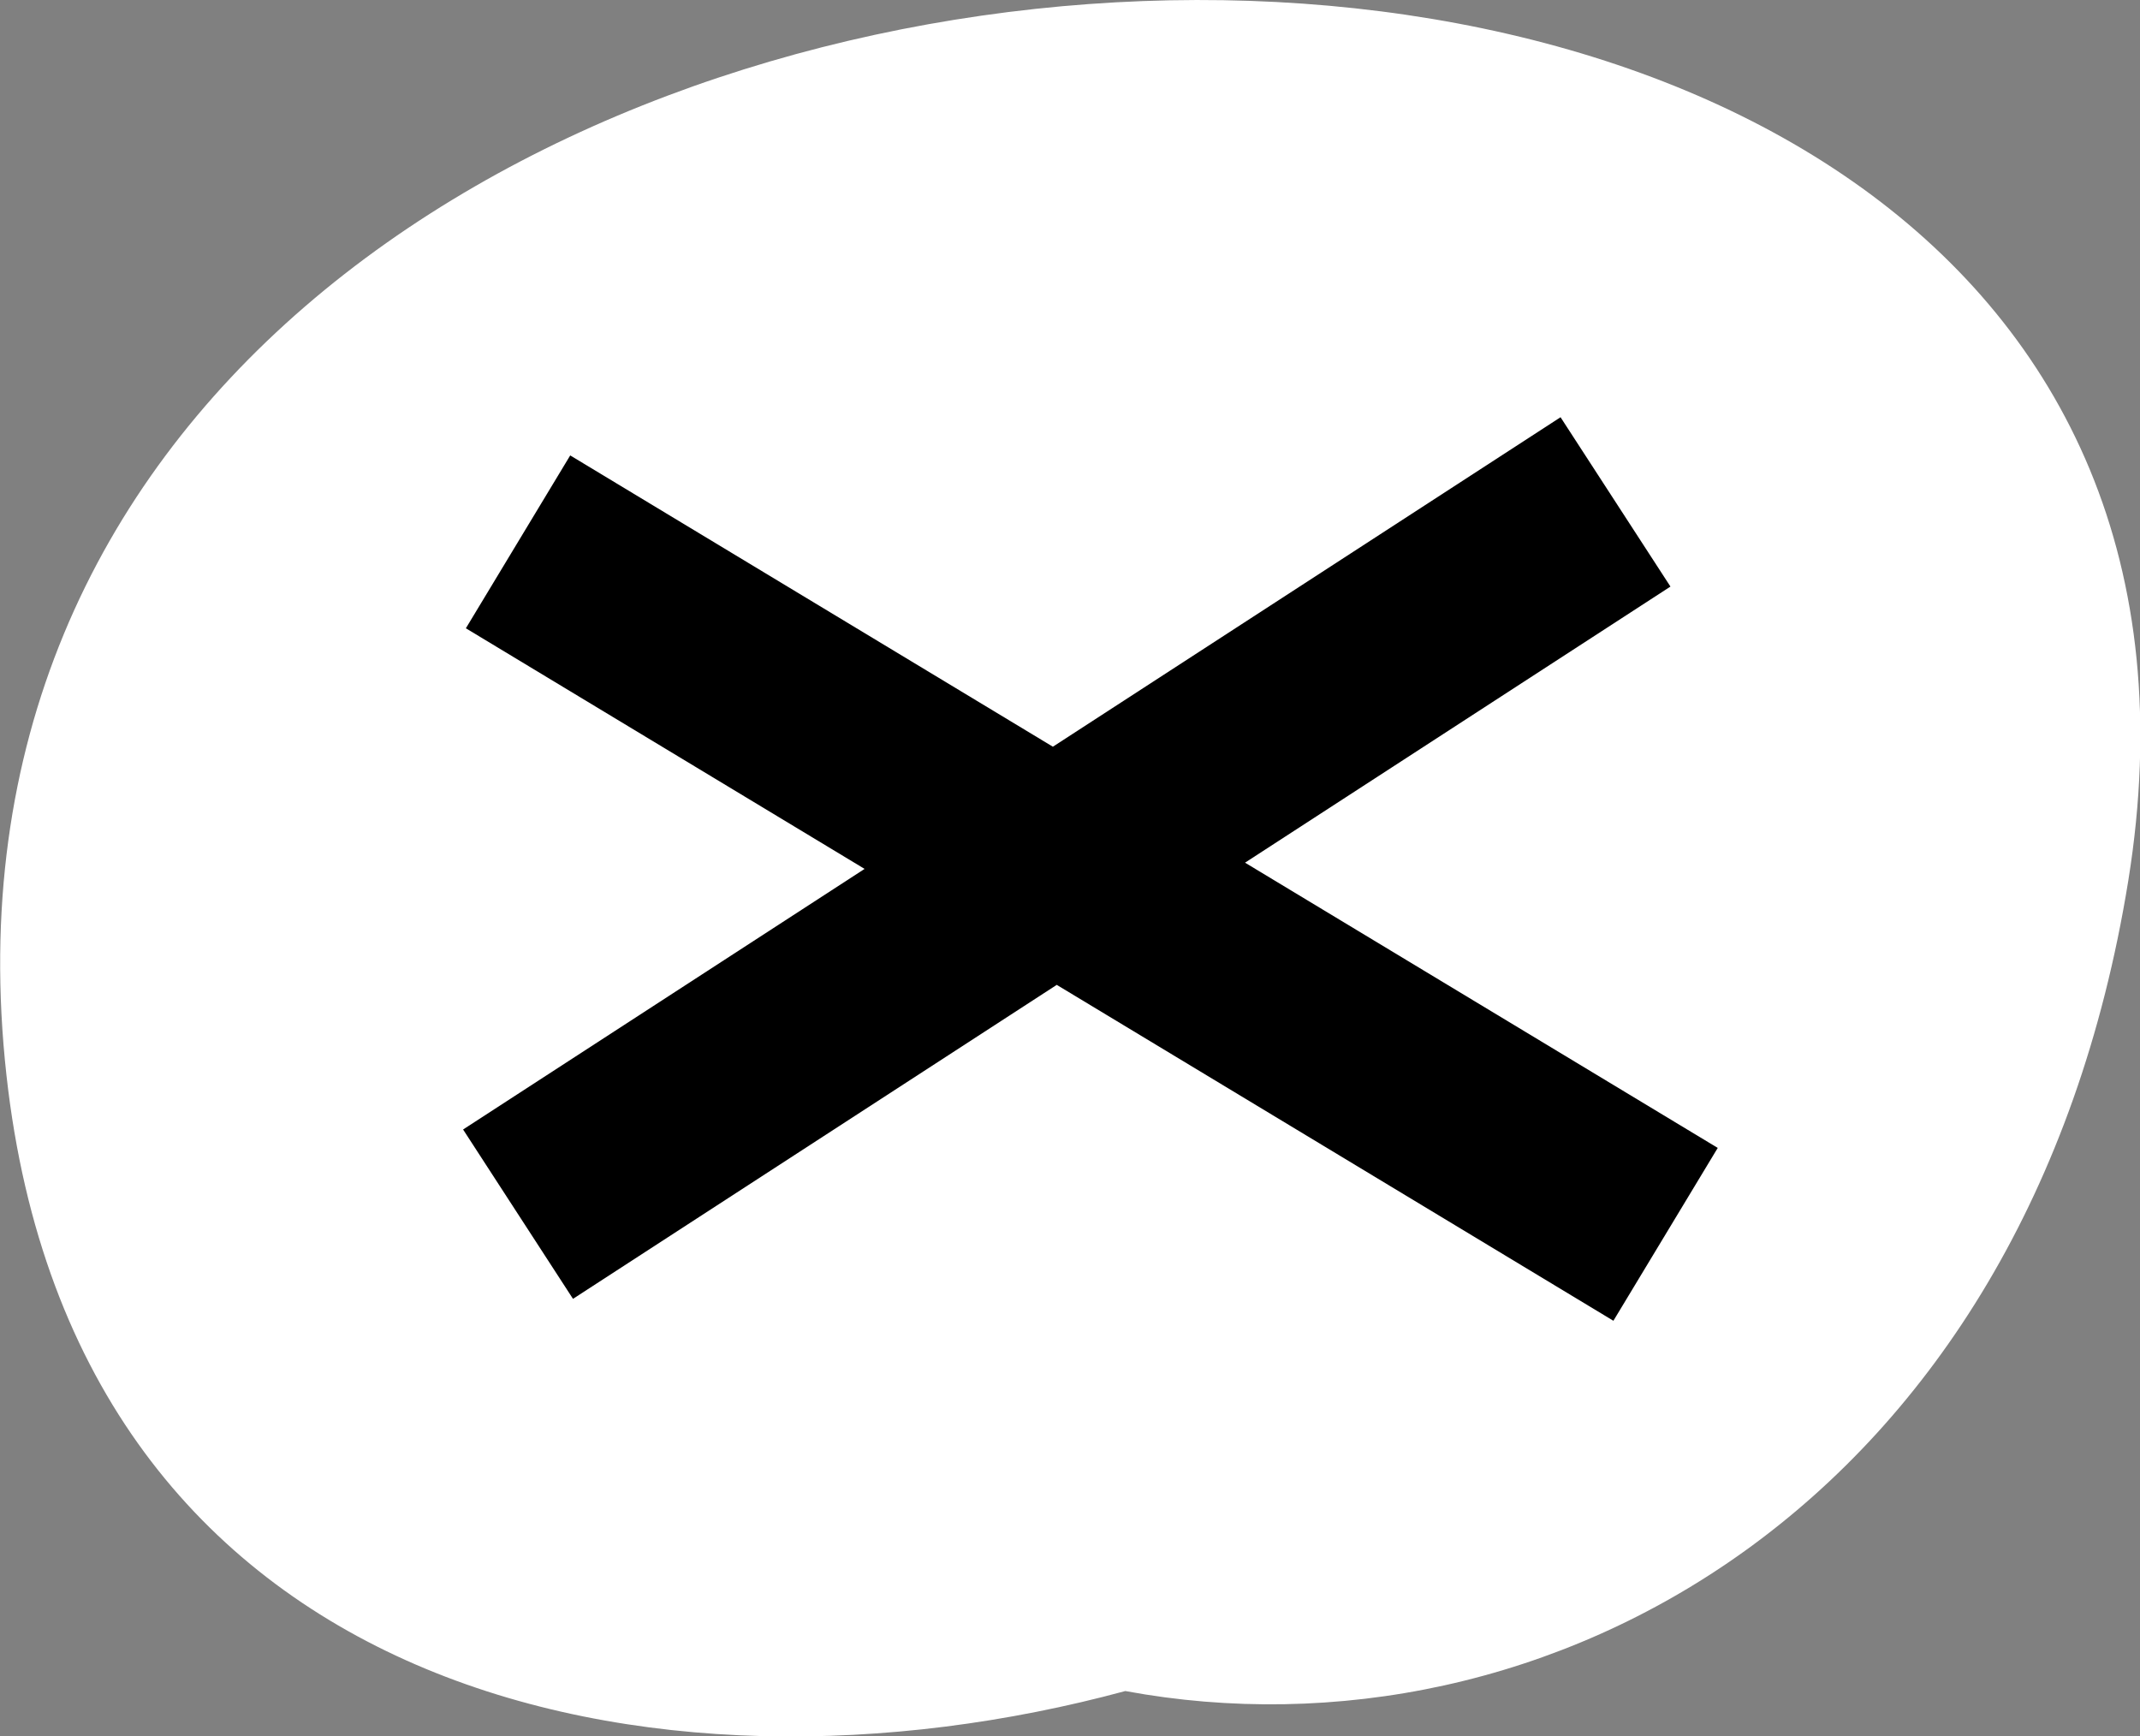
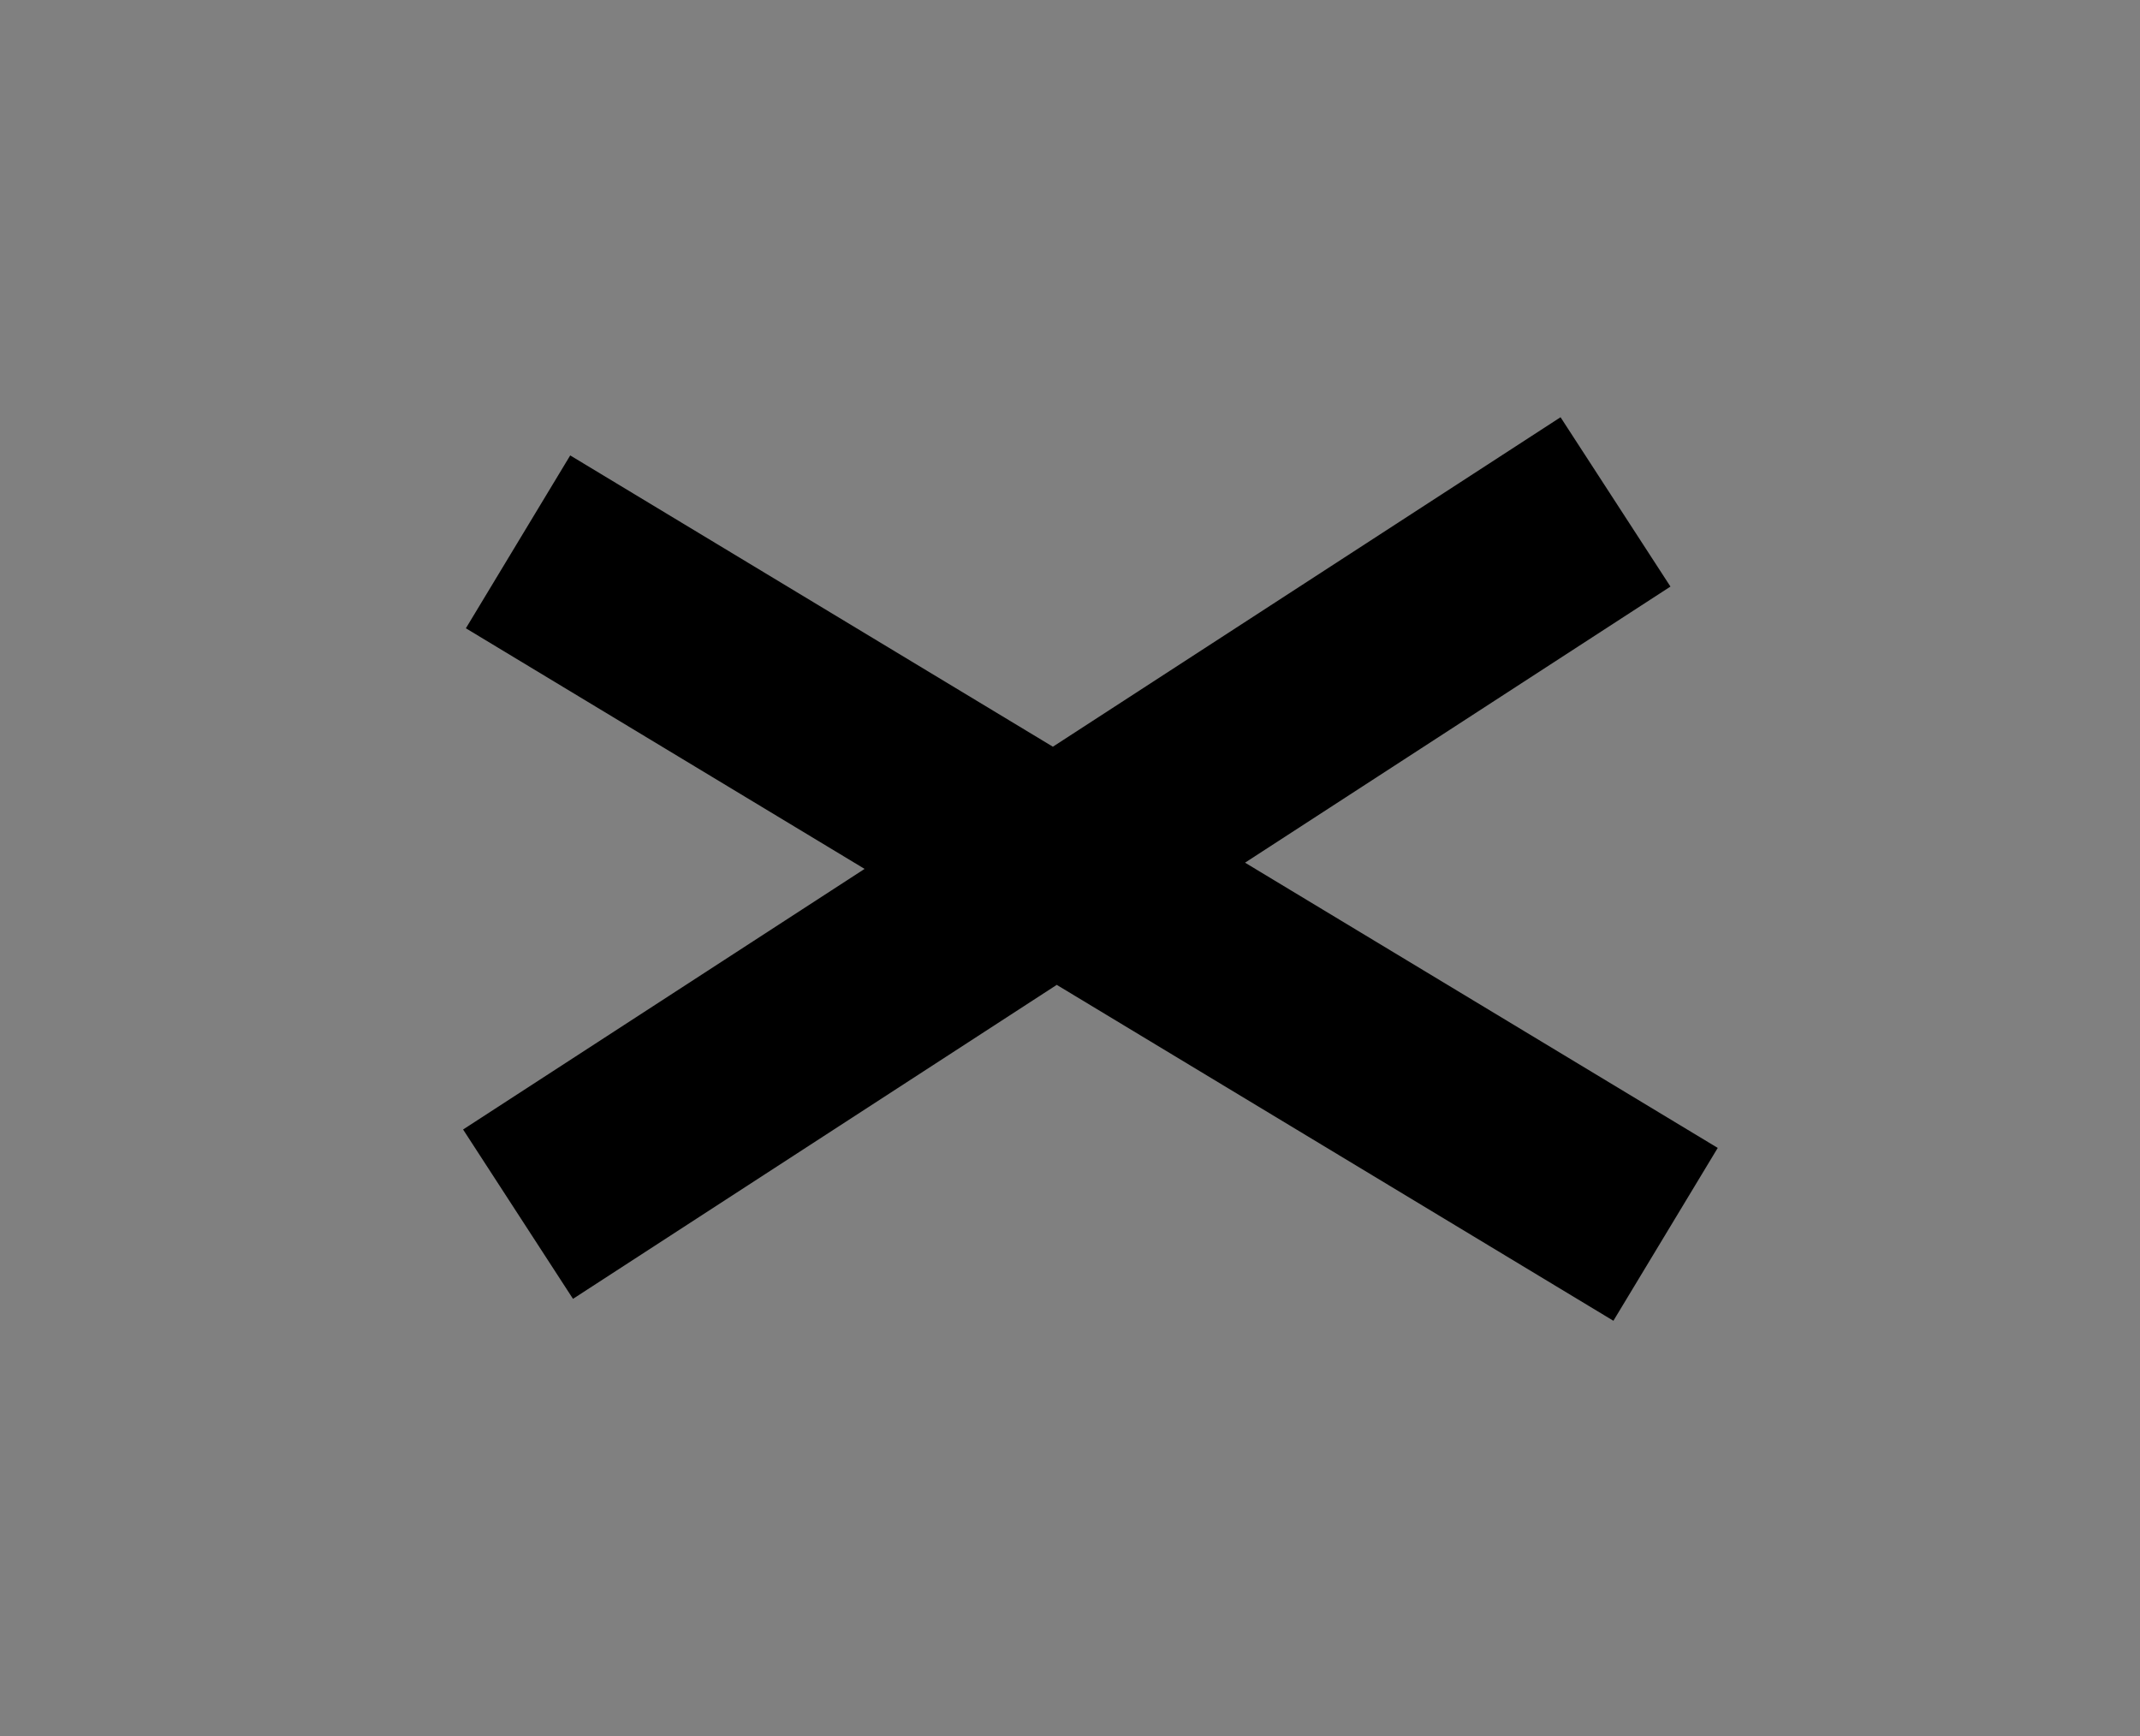
<svg xmlns="http://www.w3.org/2000/svg" width="53px" height="43px" viewBox="0 0 53 43" version="1.1">
  <rect x="0" y="0" width="53" height="43" fill="#808080" stroke="none" />
  <title>Menu icon close</title>
  <desc>Created with Sketch.</desc>
  <g id="Page-1" stroke="none" stroke-width="1" fill="none" fill-rule="evenodd">
    <g id="Menu-icon-close" fill-rule="nonzero">
-       <path d="M0.16,26.63 C1.87,42.06 16.23,45.03 27.87,41.88 C38.24,43.8 50.2,37.35 52.71,21.81 C57.78,-9.67 -3.48,-6.21 0.16,26.63 Z" id="Path" fill="#FFFFFF" />
      <polygon id="Path" fill="#000000" points="38.649 10.333 41.371 14.527 30.835 21.365 42.542 28.429 39.958 32.71 26.172 24.391 14.191 32.167 11.469 27.973 21.413 21.519 11.538 15.56 14.122 11.279 26.076 18.493" />
    </g>
  </g>
</svg>